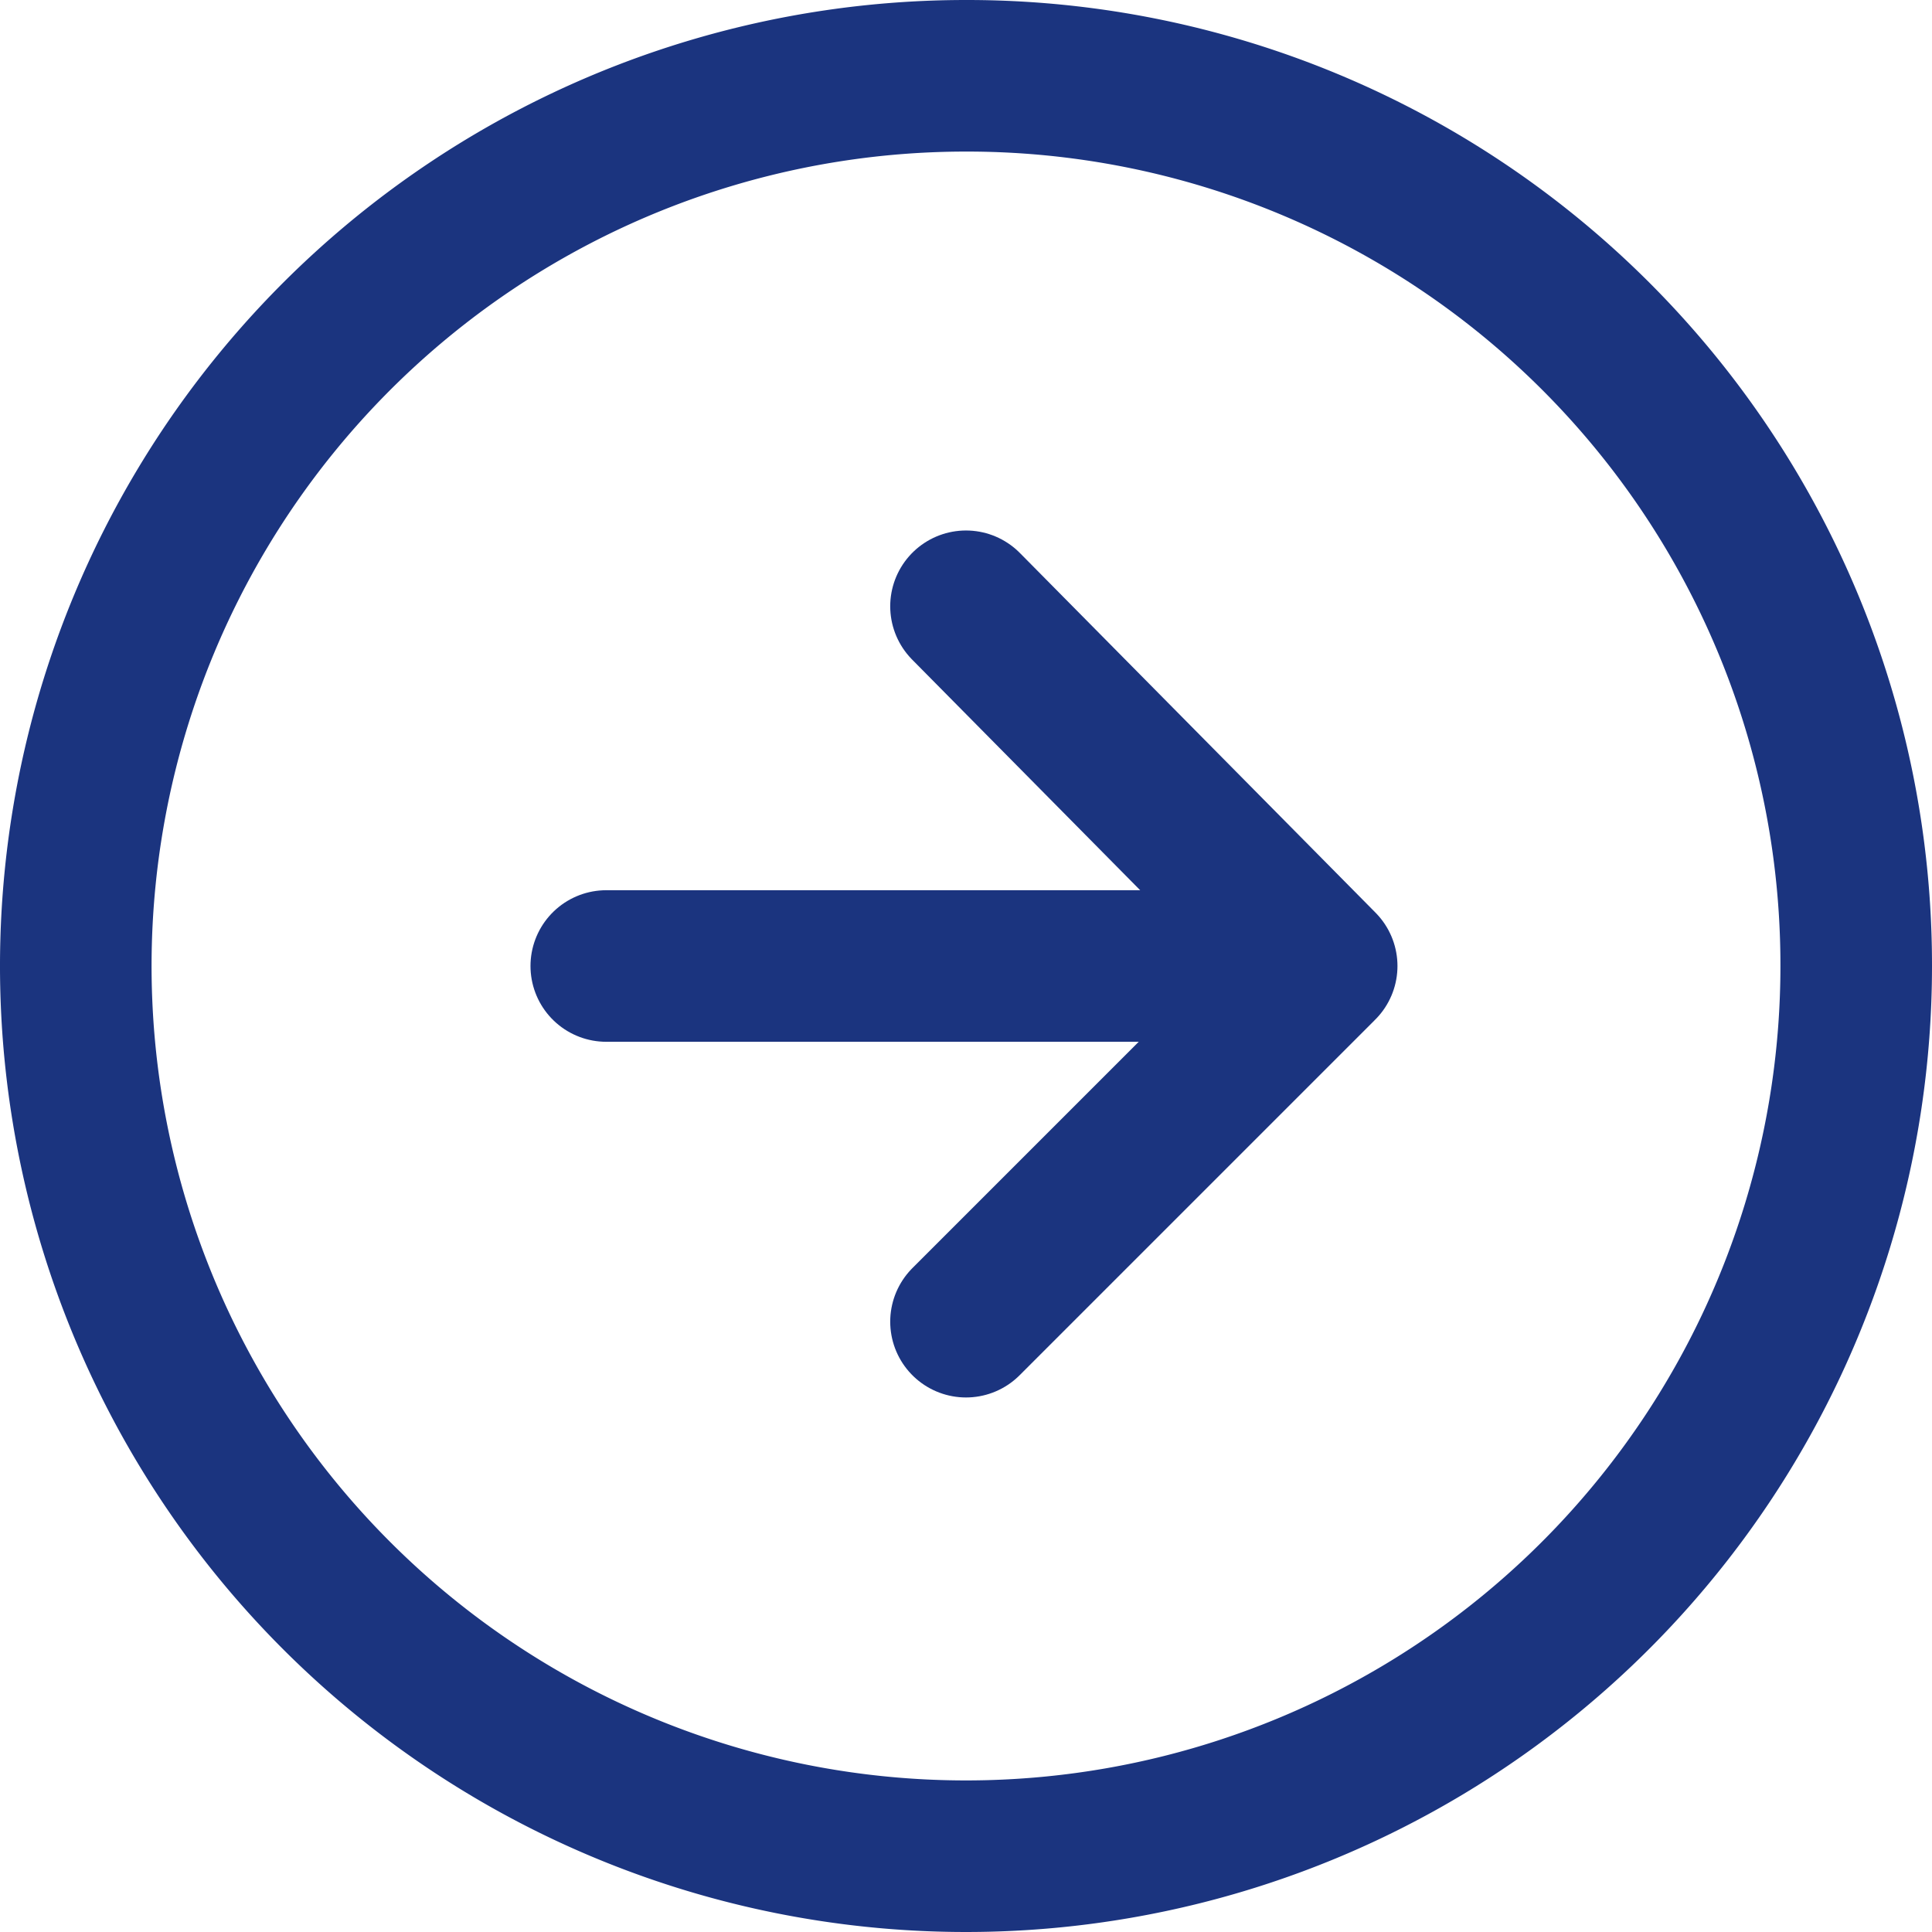
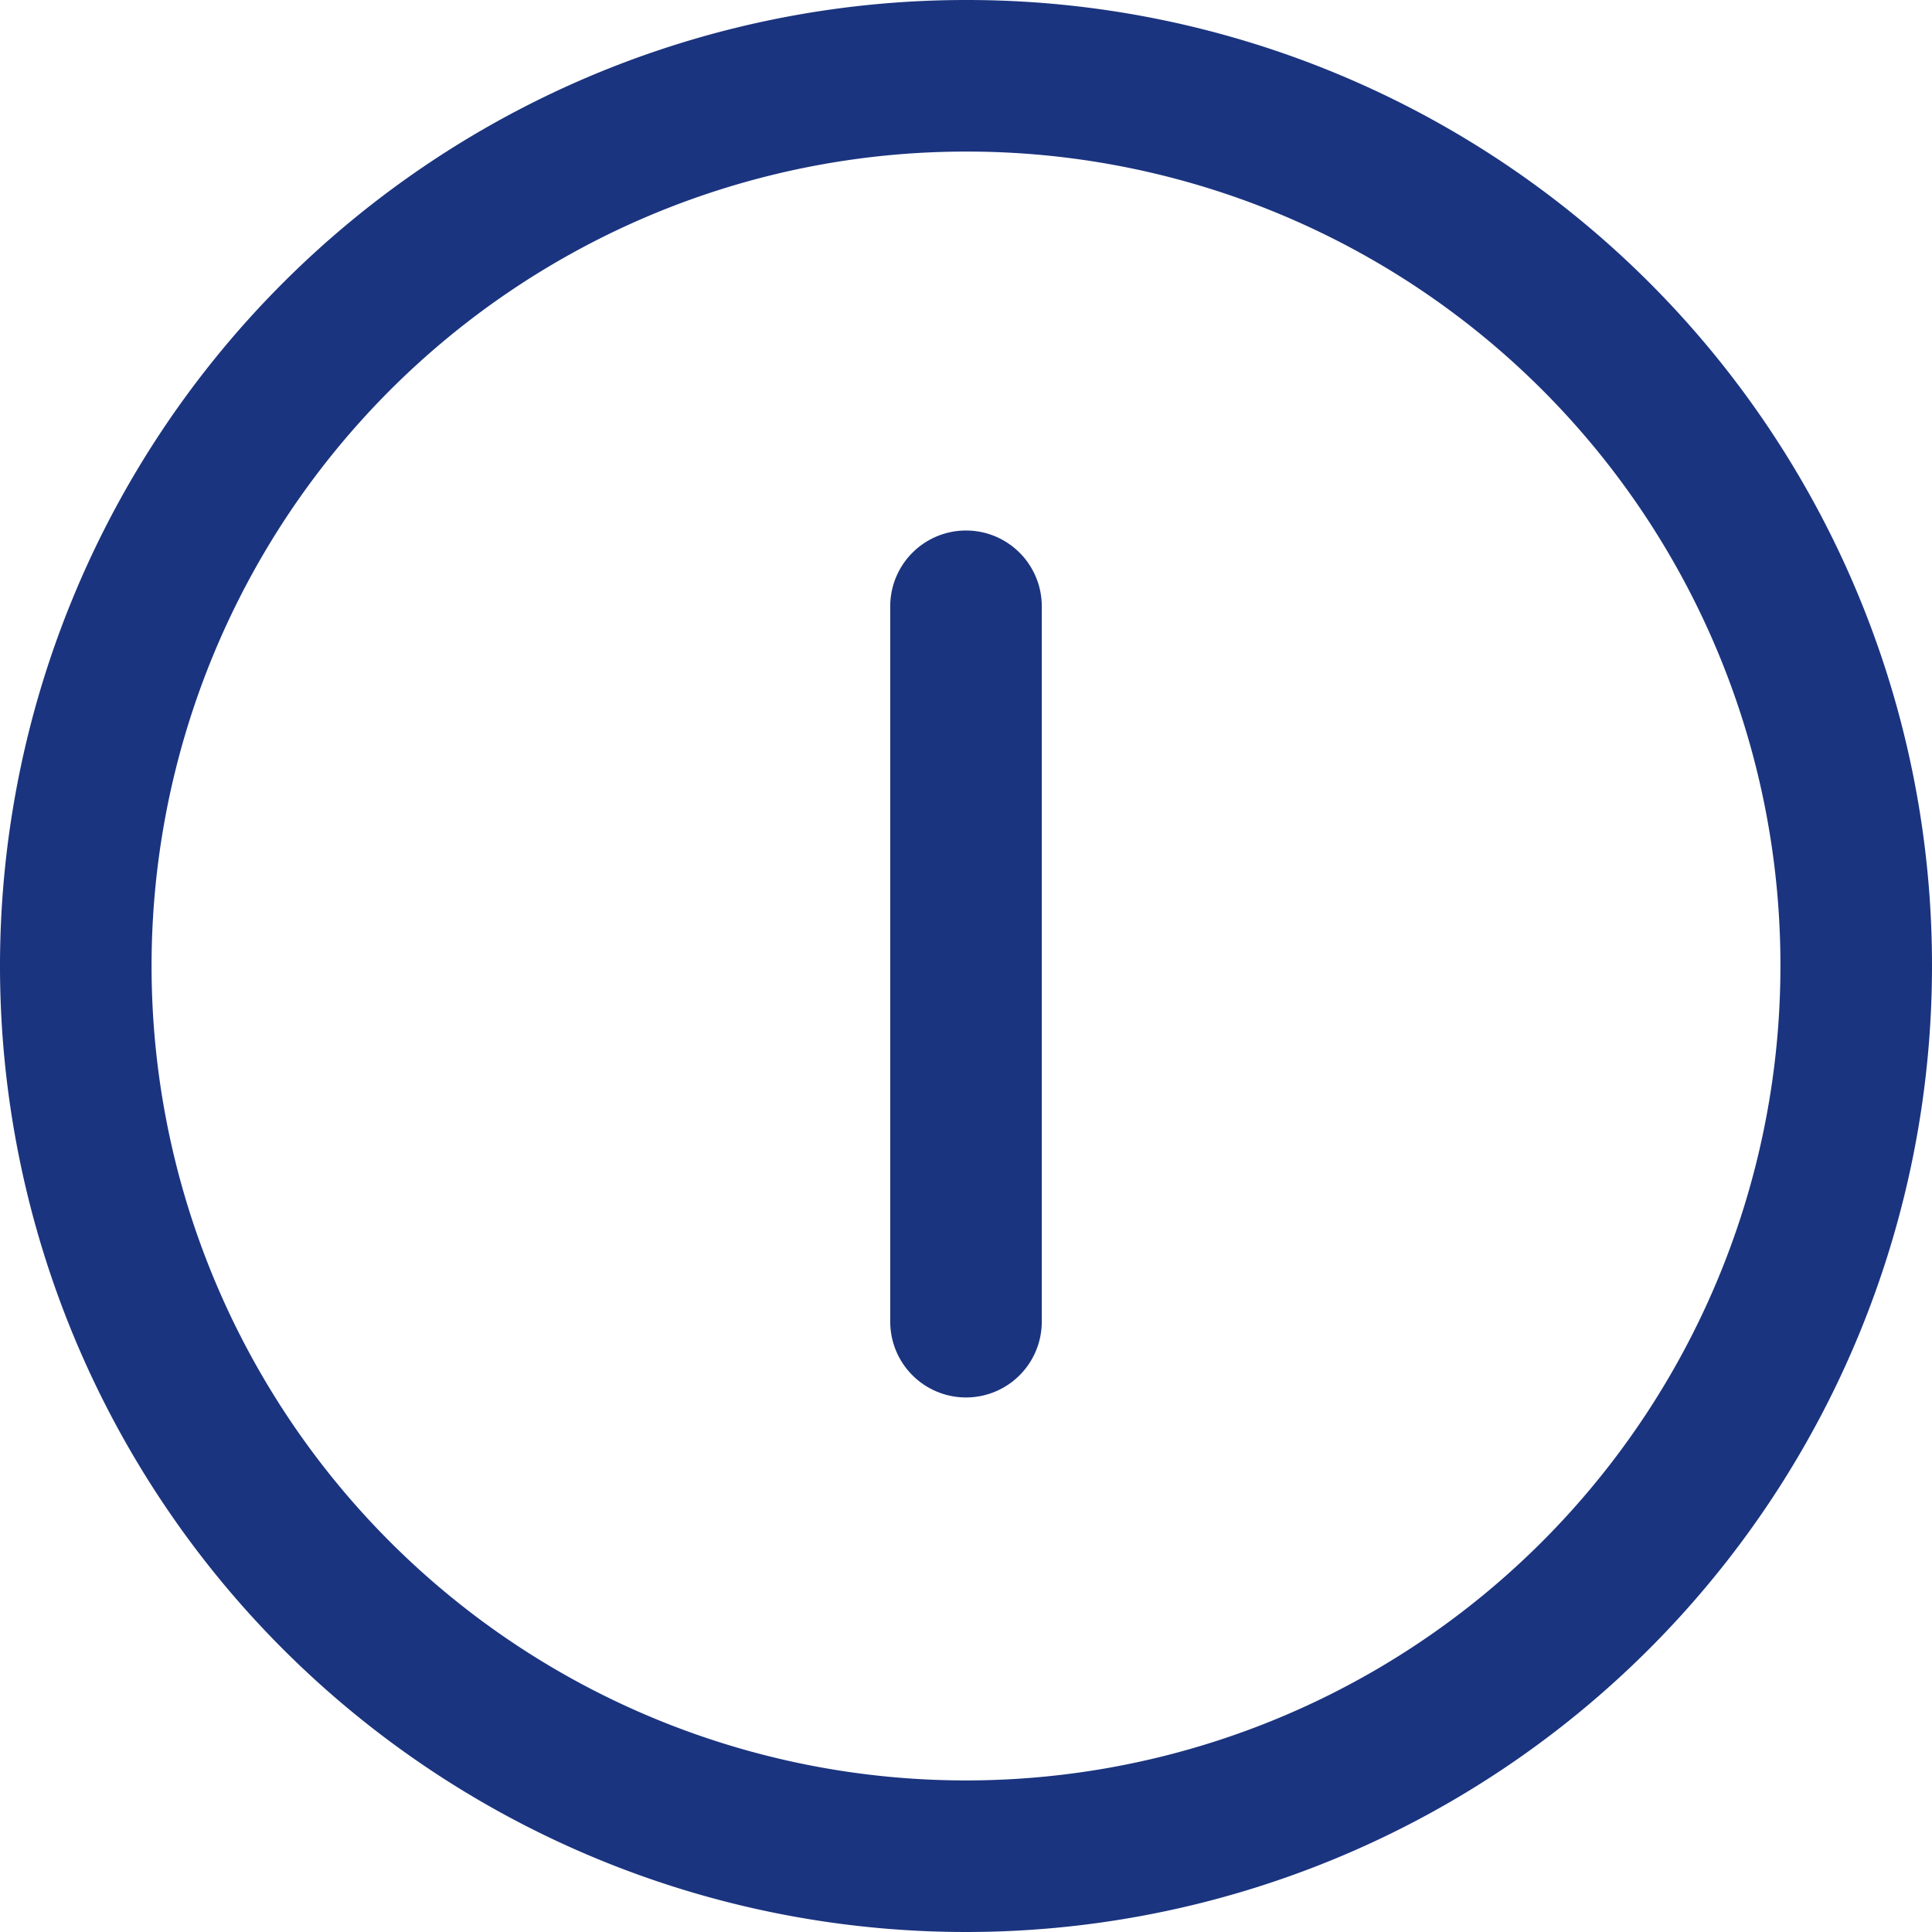
<svg xmlns="http://www.w3.org/2000/svg" width="19.121" height="19.121" viewBox="0 0 19.12 19.12">
  <defs>
    <style>.cls-1{fill:none;stroke:#1b347f;stroke-linecap:round;stroke-linejoin:round;stroke-width:1.5px;}</style>
  </defs>
  <g id="Icon_feather-arrow-left-circle" data-name="Icon feather-arrow-left-circle">
    <path class="cls-1" d="M18.37,9.56A8.81,8.81,0,1,1,9.56.75h0a8.8,8.8,0,0,1,8.81,8.81Z" transform="translate(0)" />
-     <path class="cls-1" d="M9.56,13.08l3.52-3.52L9.56,6" transform="translate(0)" />
-     <path class="cls-1" d="M6,9.56h7" transform="translate(0)" />
+     <path class="cls-1" d="M9.56,13.08L9.56,6" transform="translate(0)" />
  </g>
</svg>